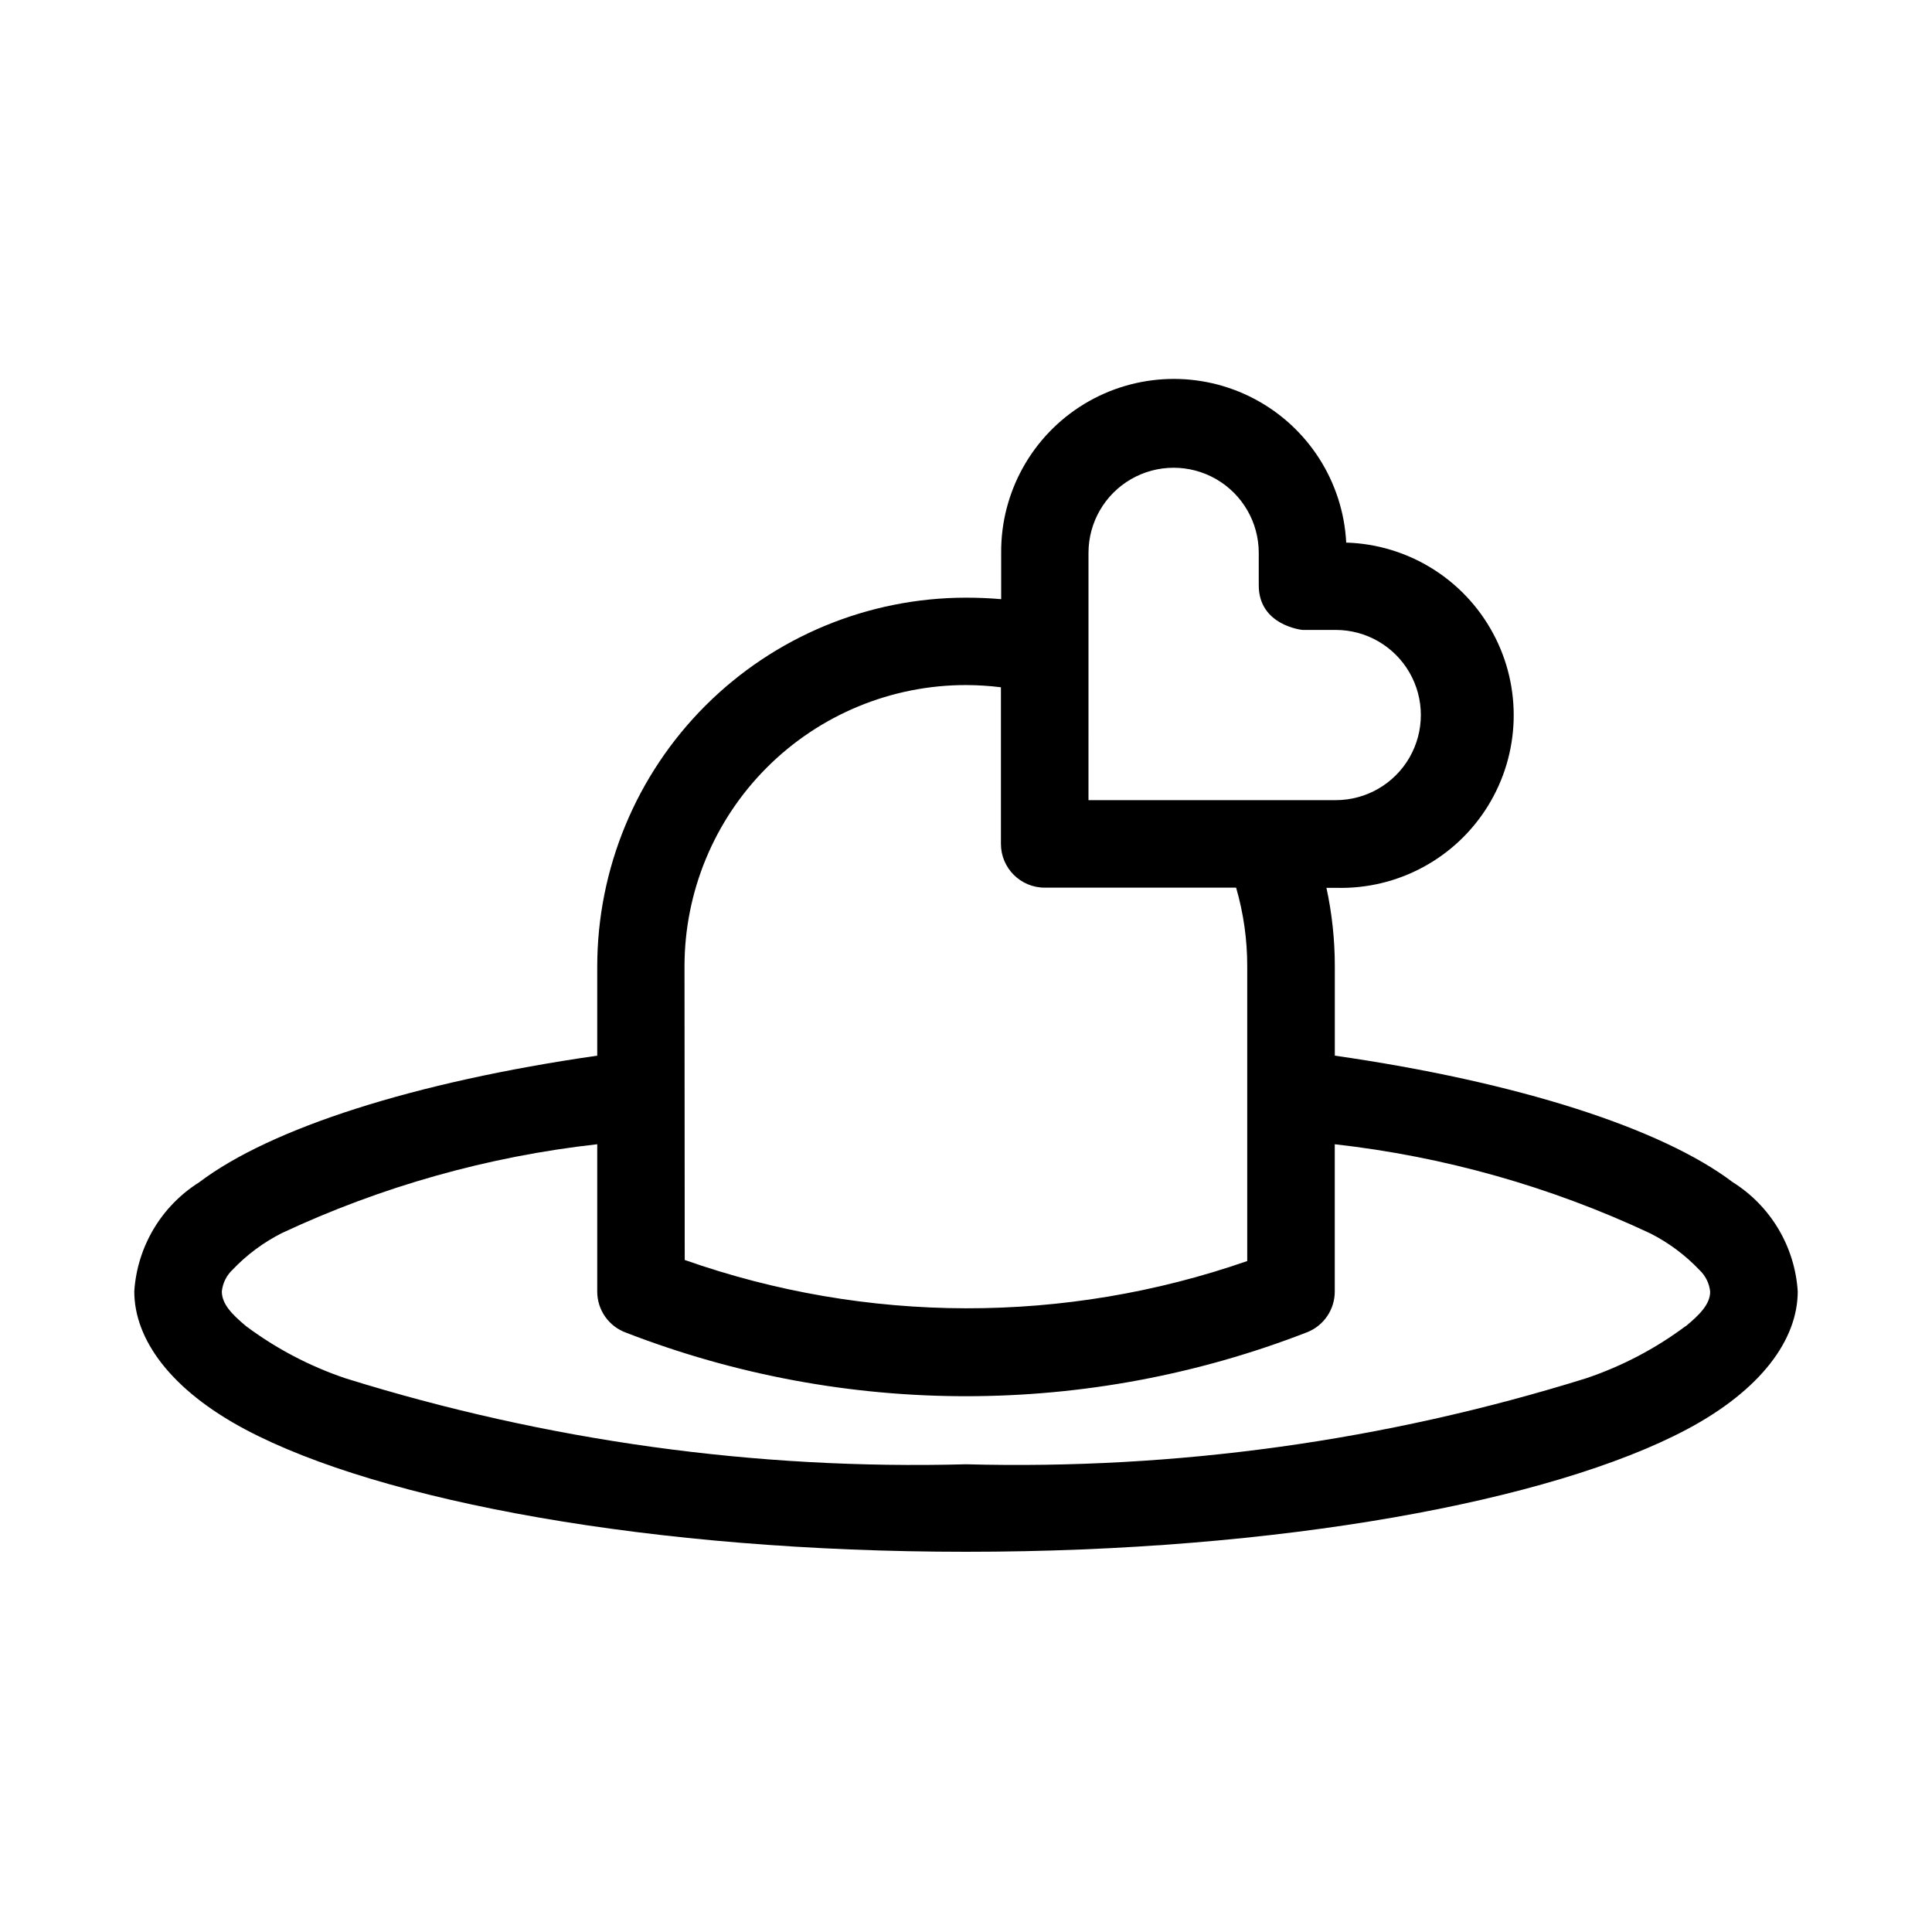
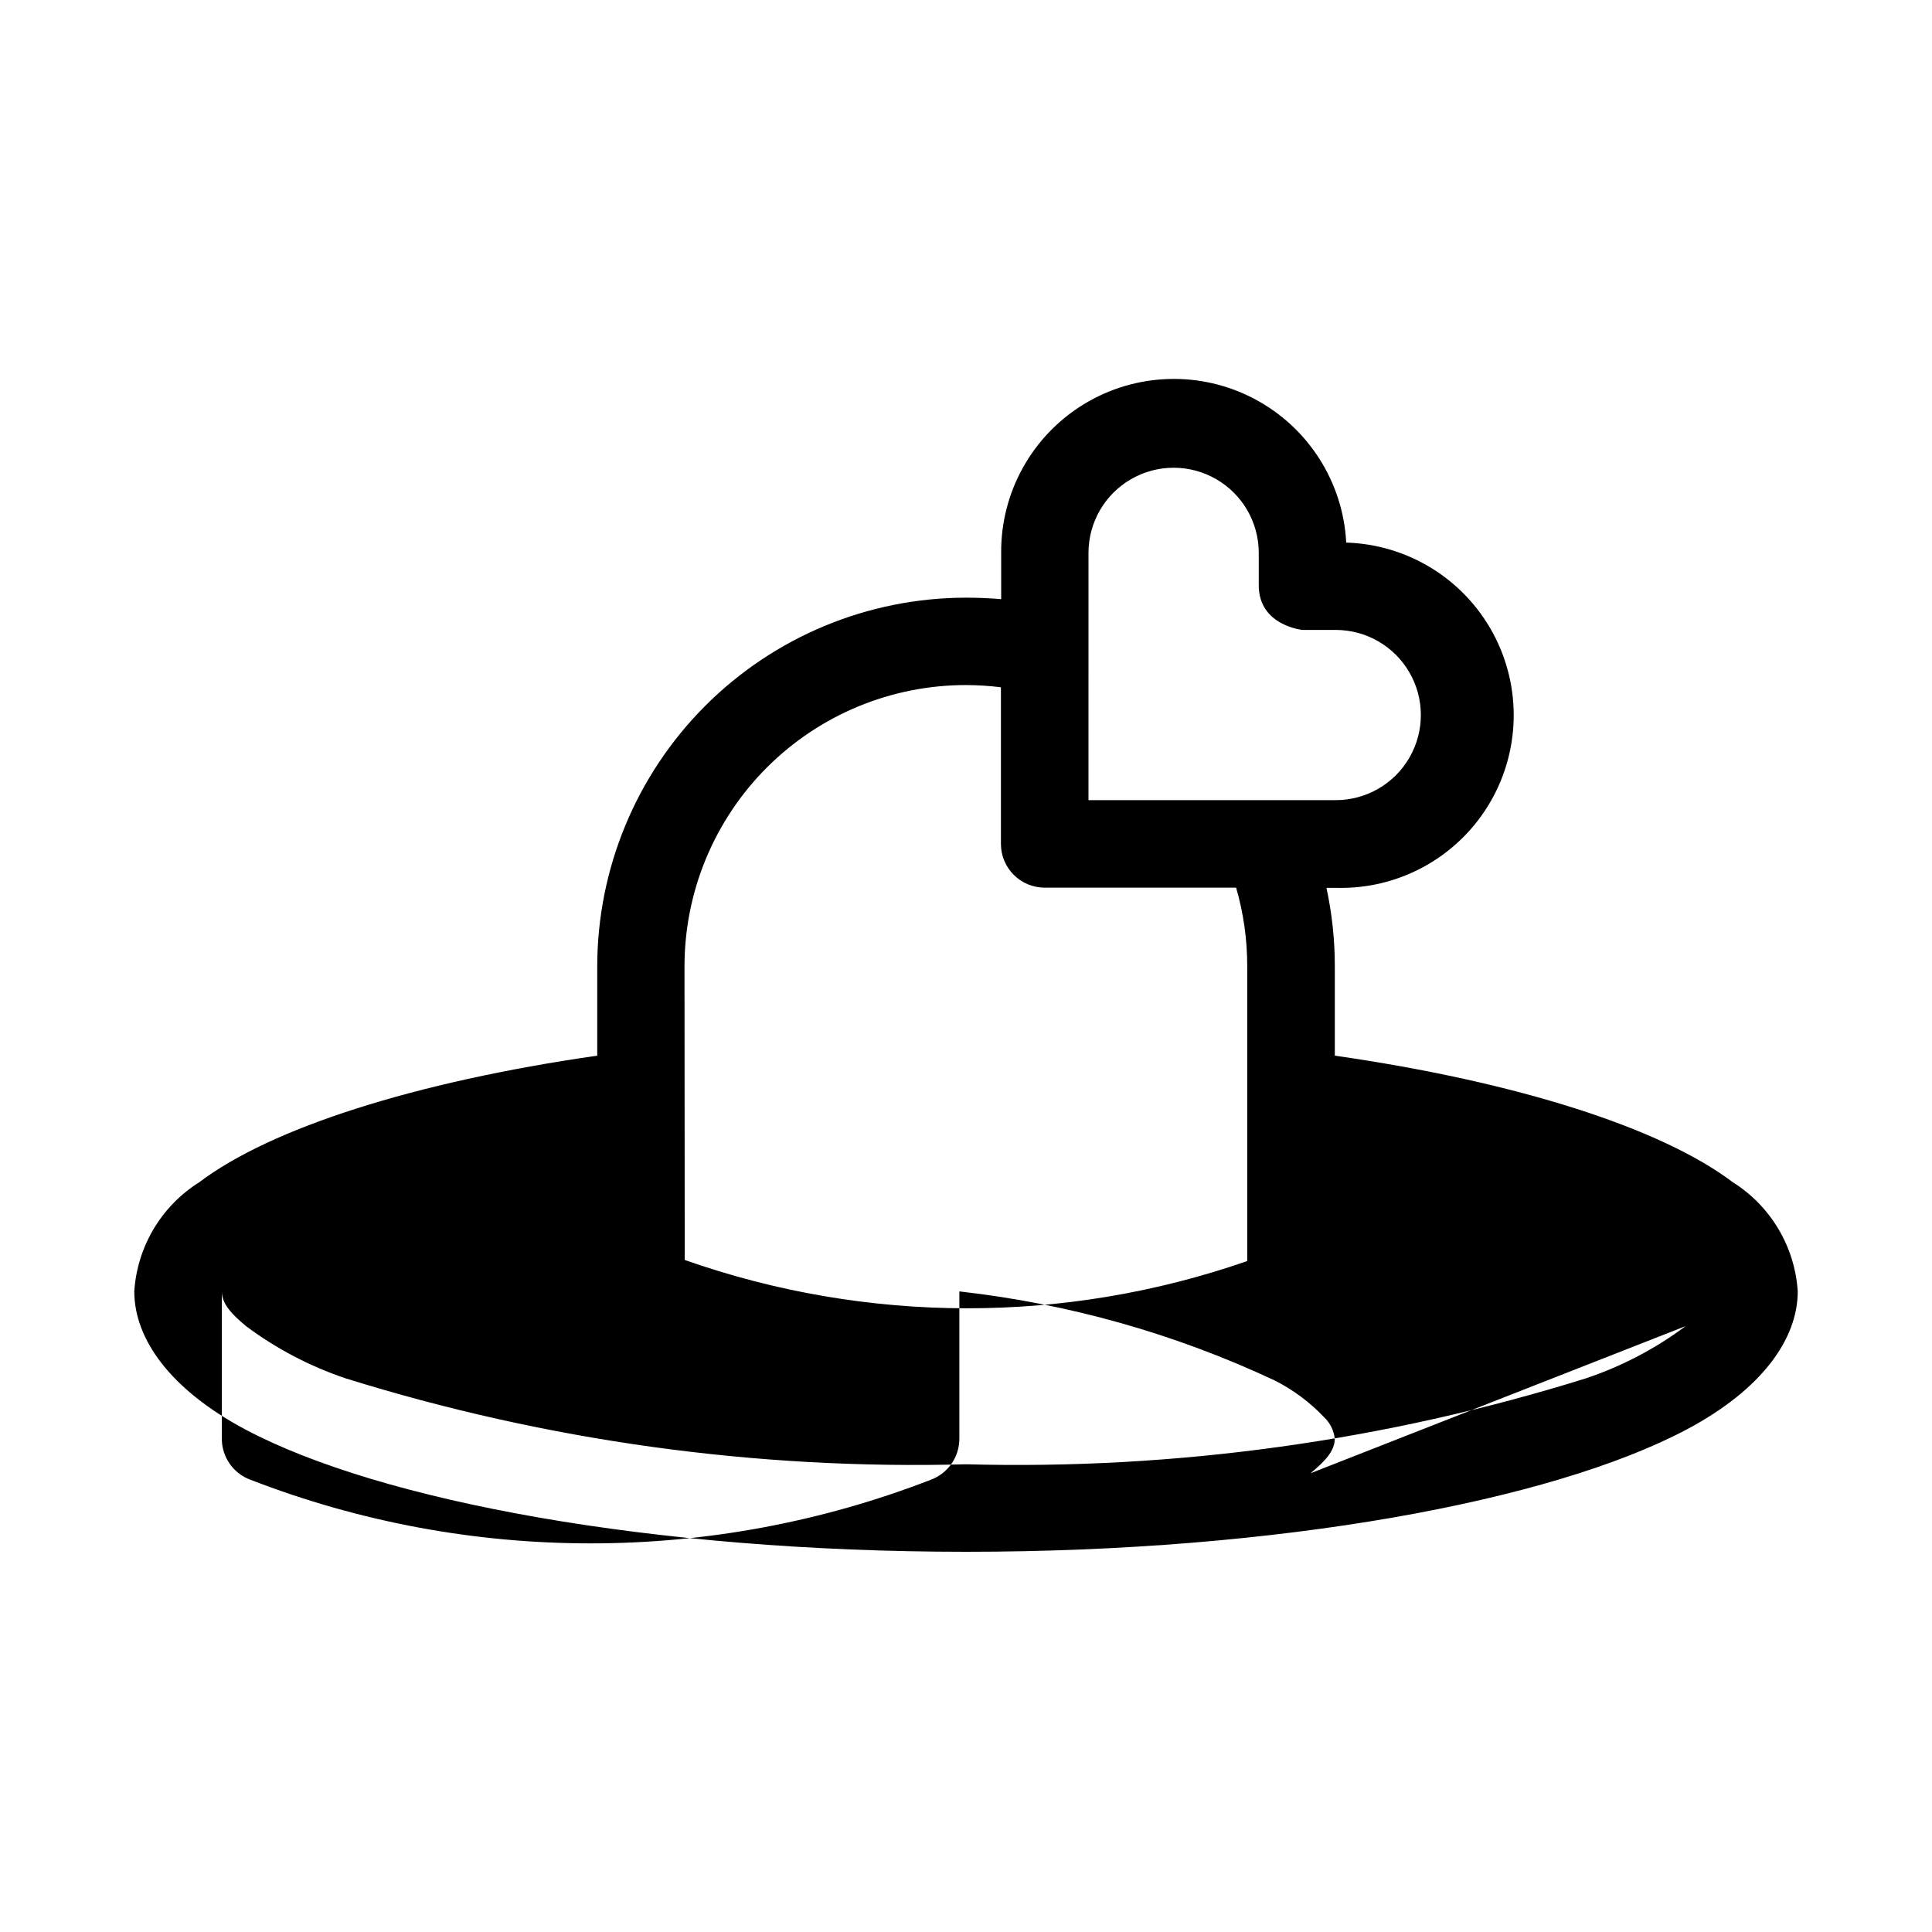
<svg xmlns="http://www.w3.org/2000/svg" fill="#000000" width="800px" height="800px" version="1.1" viewBox="144 144 512 512">
-   <path d="m603.22 457.31c-18.895-14.297-56.852-26.559-105.48-33.551v-23.617c0.008-7.012-0.734-14.008-2.219-20.859h2.488-0.004c16.344 0.492 31.707-7.773 40.305-21.68 8.598-13.91 9.125-31.348 1.379-45.746-7.746-14.398-22.586-23.574-38.926-24.066-0.836-16.078-10.066-30.535-24.301-38.066-14.23-7.527-31.375-7.019-45.141 1.34-13.762 8.355-22.117 23.336-22 39.438v12.281c-3.102-0.27-6.172-0.395-9.32-0.395-25.918 0.016-50.77 10.32-69.094 28.652-18.324 18.328-28.621 43.184-28.633 69.102v23.617c-48.648 6.992-86.594 19.254-105.48 33.551-10.039 6.312-16.441 17.066-17.207 28.906 0 12.691 9.59 26.07 29.488 36.637 35.801 18.984 107.86 32.383 190.93 32.383s155.12-13.414 190.93-32.387c19.898-10.547 29.484-23.945 29.484-36.633-0.762-11.836-7.156-22.59-17.191-28.906zm-170.76-166.79c0-8.062 4.301-15.508 11.281-19.539 6.981-4.031 15.582-4.031 22.562 0 6.981 4.031 11.281 11.477 11.281 19.539v8.613c0 10.676 11.602 11.809 11.602 11.809h8.801v-0.004c8.059 0 15.504 4.301 19.531 11.277 4.031 6.977 4.031 15.574 0 22.555-4.027 6.977-11.473 11.277-19.531 11.277h-65.527zm-107.06 109.58c0.004-19.777 7.867-38.746 21.855-52.727 13.992-13.98 32.961-21.832 52.742-21.824 3.094 0.008 6.184 0.203 9.258 0.586v41.5c0 6.41 5.191 11.602 11.602 11.602h50.727c1.965 6.781 2.957 13.805 2.945 20.863v78.09c-48.285 16.793-100.84 16.695-149.07-0.285zm265.32 95.332v-0.004c-8 5.973-16.895 10.637-26.355 13.824-53.164 16.582-108.7 24.285-164.37 22.797-55.691 1.5-111.25-6.195-164.43-22.781-9.461-3.188-18.355-7.852-26.355-13.824-3.668-3.07-6.422-5.824-6.422-9.211v0.004c0.23-2.199 1.242-4.238 2.848-5.75 3.762-3.953 8.172-7.231 13.039-9.695 26.395-12.363 54.633-20.32 83.598-23.555v39.031c-0.008 4.902 3.078 9.281 7.699 10.926 58.059 22.473 122.42 22.422 180.45-0.145 4.414-1.754 7.312-6.031 7.305-10.781v-39.031c28.969 3.254 57.211 11.23 83.602 23.617 4.867 2.461 9.277 5.742 13.035 9.699 1.609 1.508 2.621 3.551 2.848 5.746 0 3.305-2.754 6.074-6.422 9.129z" fill-rule="evenodd" />
+   <path d="m603.22 457.31c-18.895-14.297-56.852-26.559-105.48-33.551v-23.617c0.008-7.012-0.734-14.008-2.219-20.859h2.488-0.004c16.344 0.492 31.707-7.773 40.305-21.68 8.598-13.91 9.125-31.348 1.379-45.746-7.746-14.398-22.586-23.574-38.926-24.066-0.836-16.078-10.066-30.535-24.301-38.066-14.23-7.527-31.375-7.019-45.141 1.34-13.762 8.355-22.117 23.336-22 39.438v12.281c-3.102-0.27-6.172-0.395-9.32-0.395-25.918 0.016-50.77 10.32-69.094 28.652-18.324 18.328-28.621 43.184-28.633 69.102v23.617c-48.648 6.992-86.594 19.254-105.48 33.551-10.039 6.312-16.441 17.066-17.207 28.906 0 12.691 9.59 26.07 29.488 36.637 35.801 18.984 107.86 32.383 190.93 32.383s155.12-13.414 190.93-32.387c19.898-10.547 29.484-23.945 29.484-36.633-0.762-11.836-7.156-22.59-17.191-28.906zm-170.76-166.79c0-8.062 4.301-15.508 11.281-19.539 6.981-4.031 15.582-4.031 22.562 0 6.981 4.031 11.281 11.477 11.281 19.539v8.613c0 10.676 11.602 11.809 11.602 11.809h8.801v-0.004c8.059 0 15.504 4.301 19.531 11.277 4.031 6.977 4.031 15.574 0 22.555-4.027 6.977-11.473 11.277-19.531 11.277h-65.527zm-107.06 109.58c0.004-19.777 7.867-38.746 21.855-52.727 13.992-13.98 32.961-21.832 52.742-21.824 3.094 0.008 6.184 0.203 9.258 0.586v41.5c0 6.41 5.191 11.602 11.602 11.602h50.727c1.965 6.781 2.957 13.805 2.945 20.863v78.09c-48.285 16.793-100.84 16.695-149.07-0.285zm265.32 95.332v-0.004c-8 5.973-16.895 10.637-26.355 13.824-53.164 16.582-108.7 24.285-164.37 22.797-55.691 1.5-111.25-6.195-164.43-22.781-9.461-3.188-18.355-7.852-26.355-13.824-3.668-3.07-6.422-5.824-6.422-9.211v0.004v39.031c-0.008 4.902 3.078 9.281 7.699 10.926 58.059 22.473 122.42 22.422 180.45-0.145 4.414-1.754 7.312-6.031 7.305-10.781v-39.031c28.969 3.254 57.211 11.23 83.602 23.617 4.867 2.461 9.277 5.742 13.035 9.699 1.609 1.508 2.621 3.551 2.848 5.746 0 3.305-2.754 6.074-6.422 9.129z" fill-rule="evenodd" />
</svg>